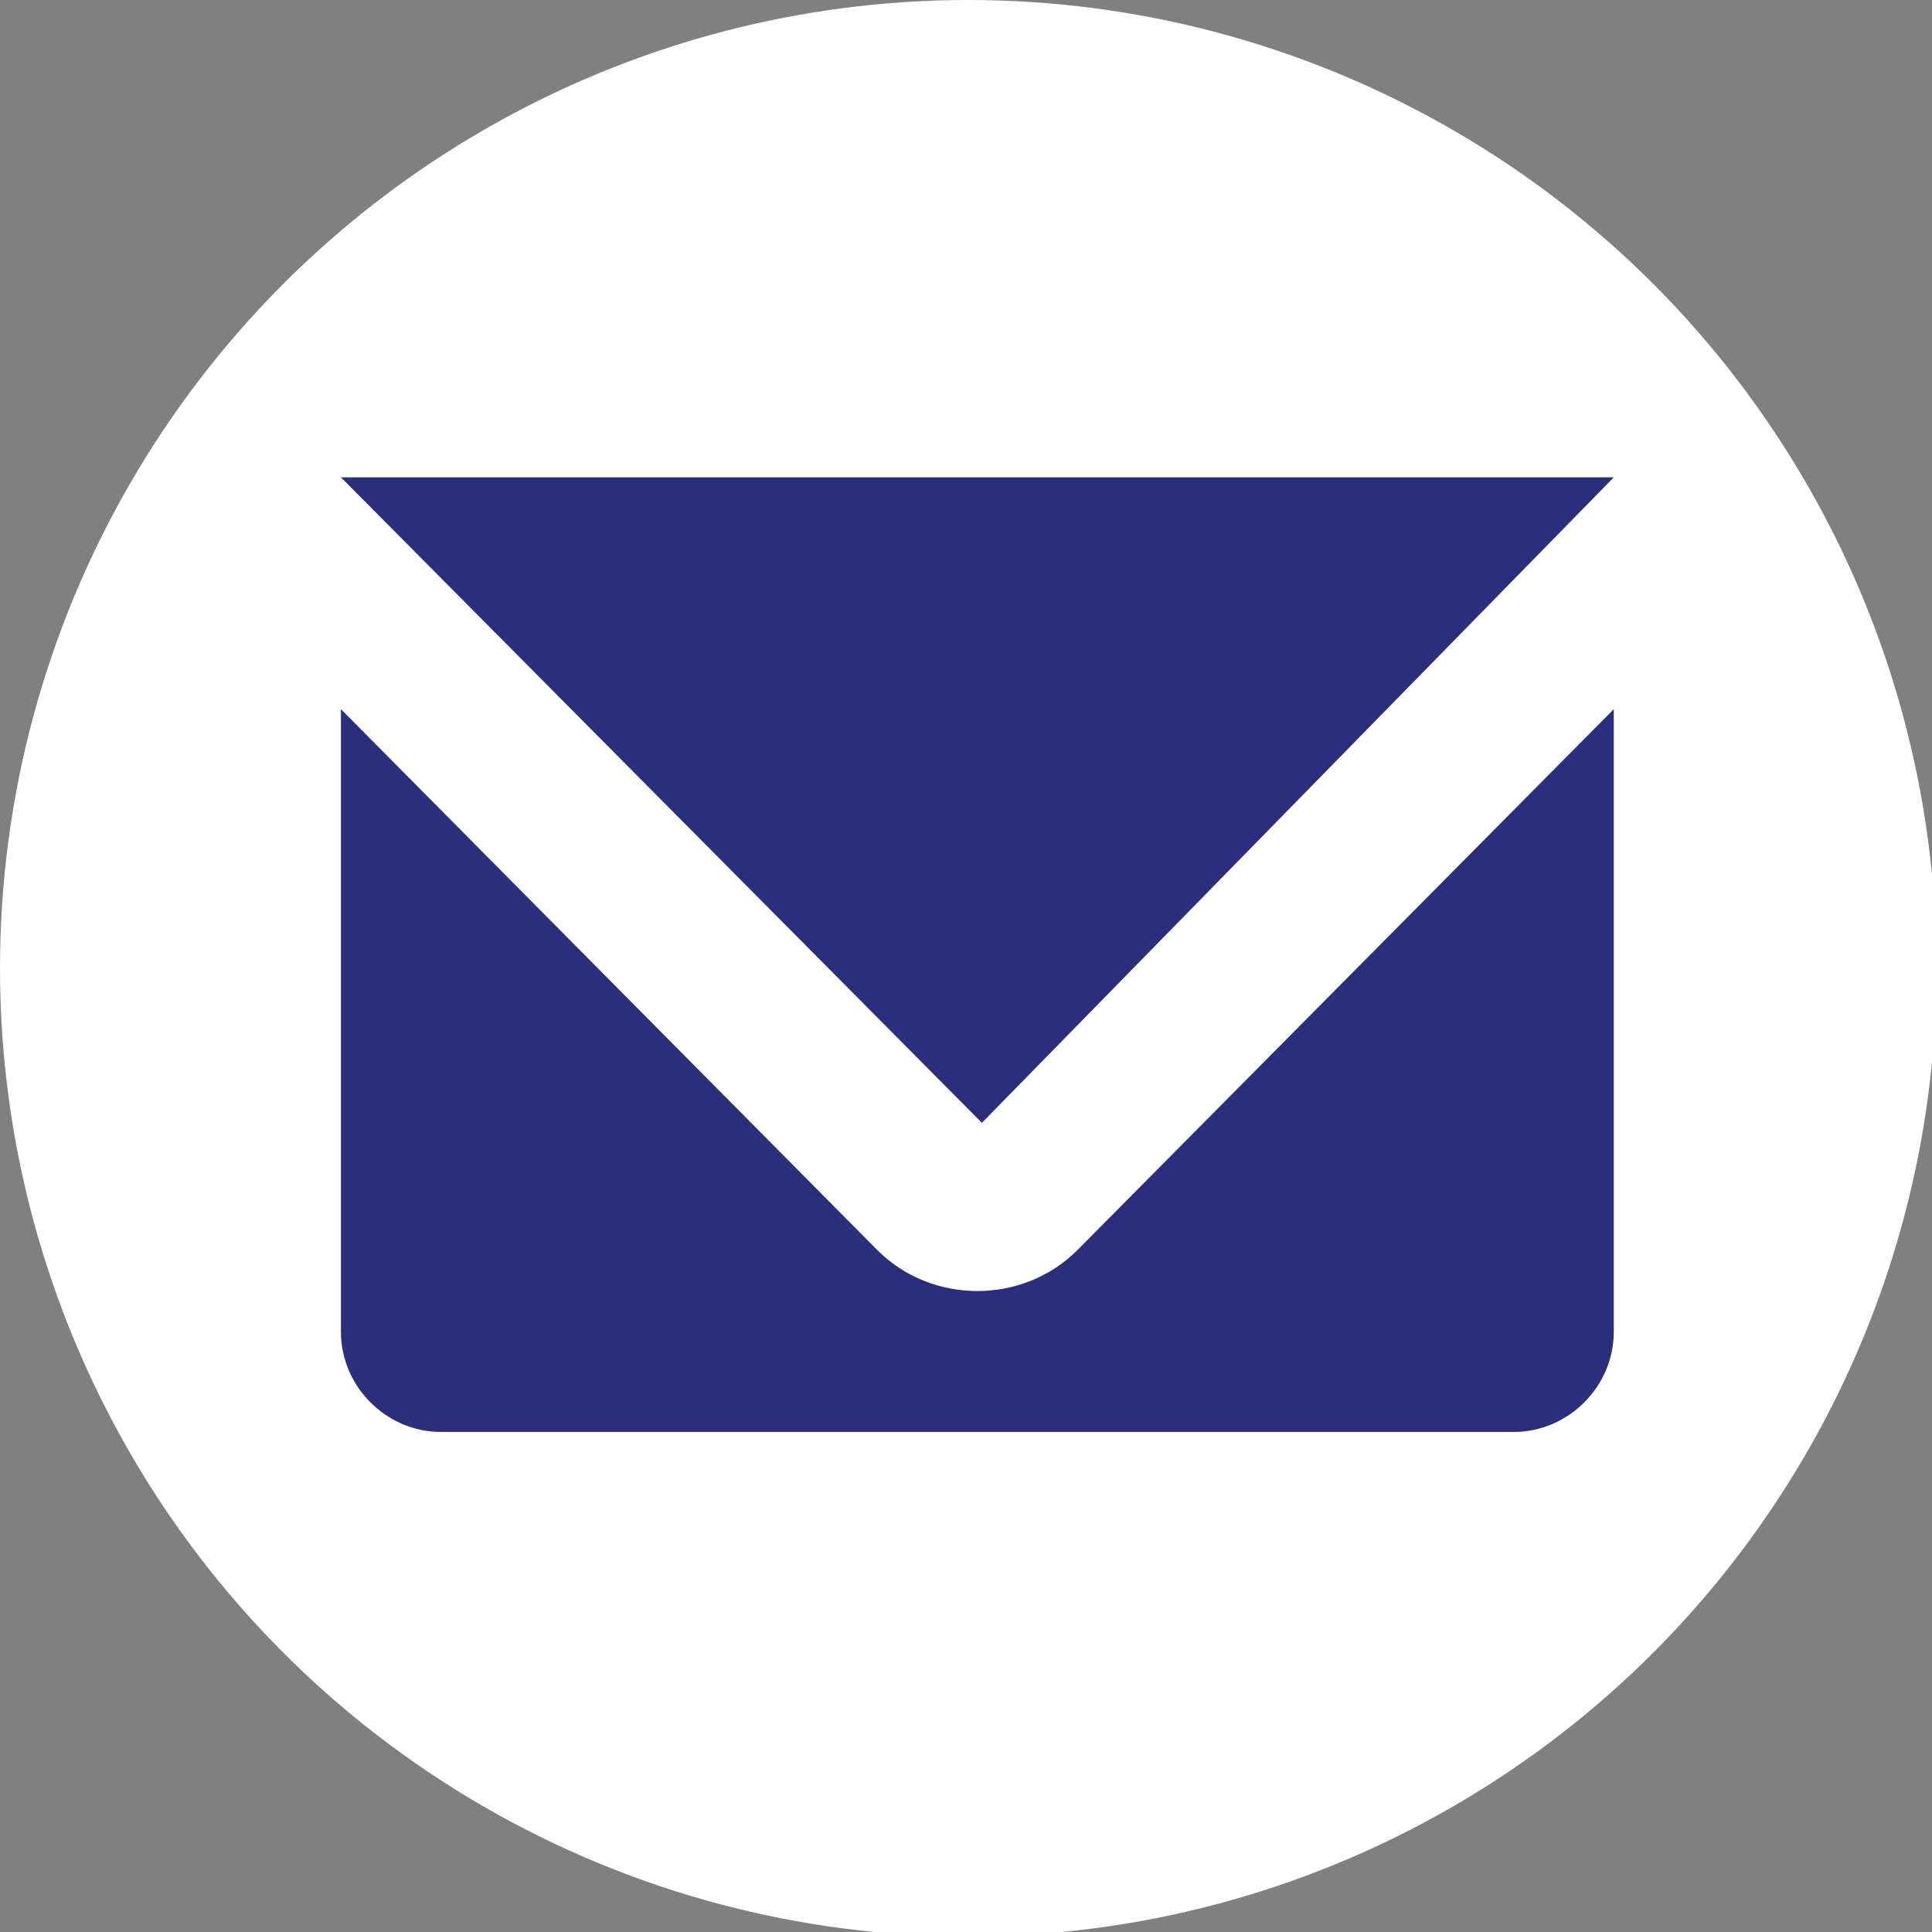
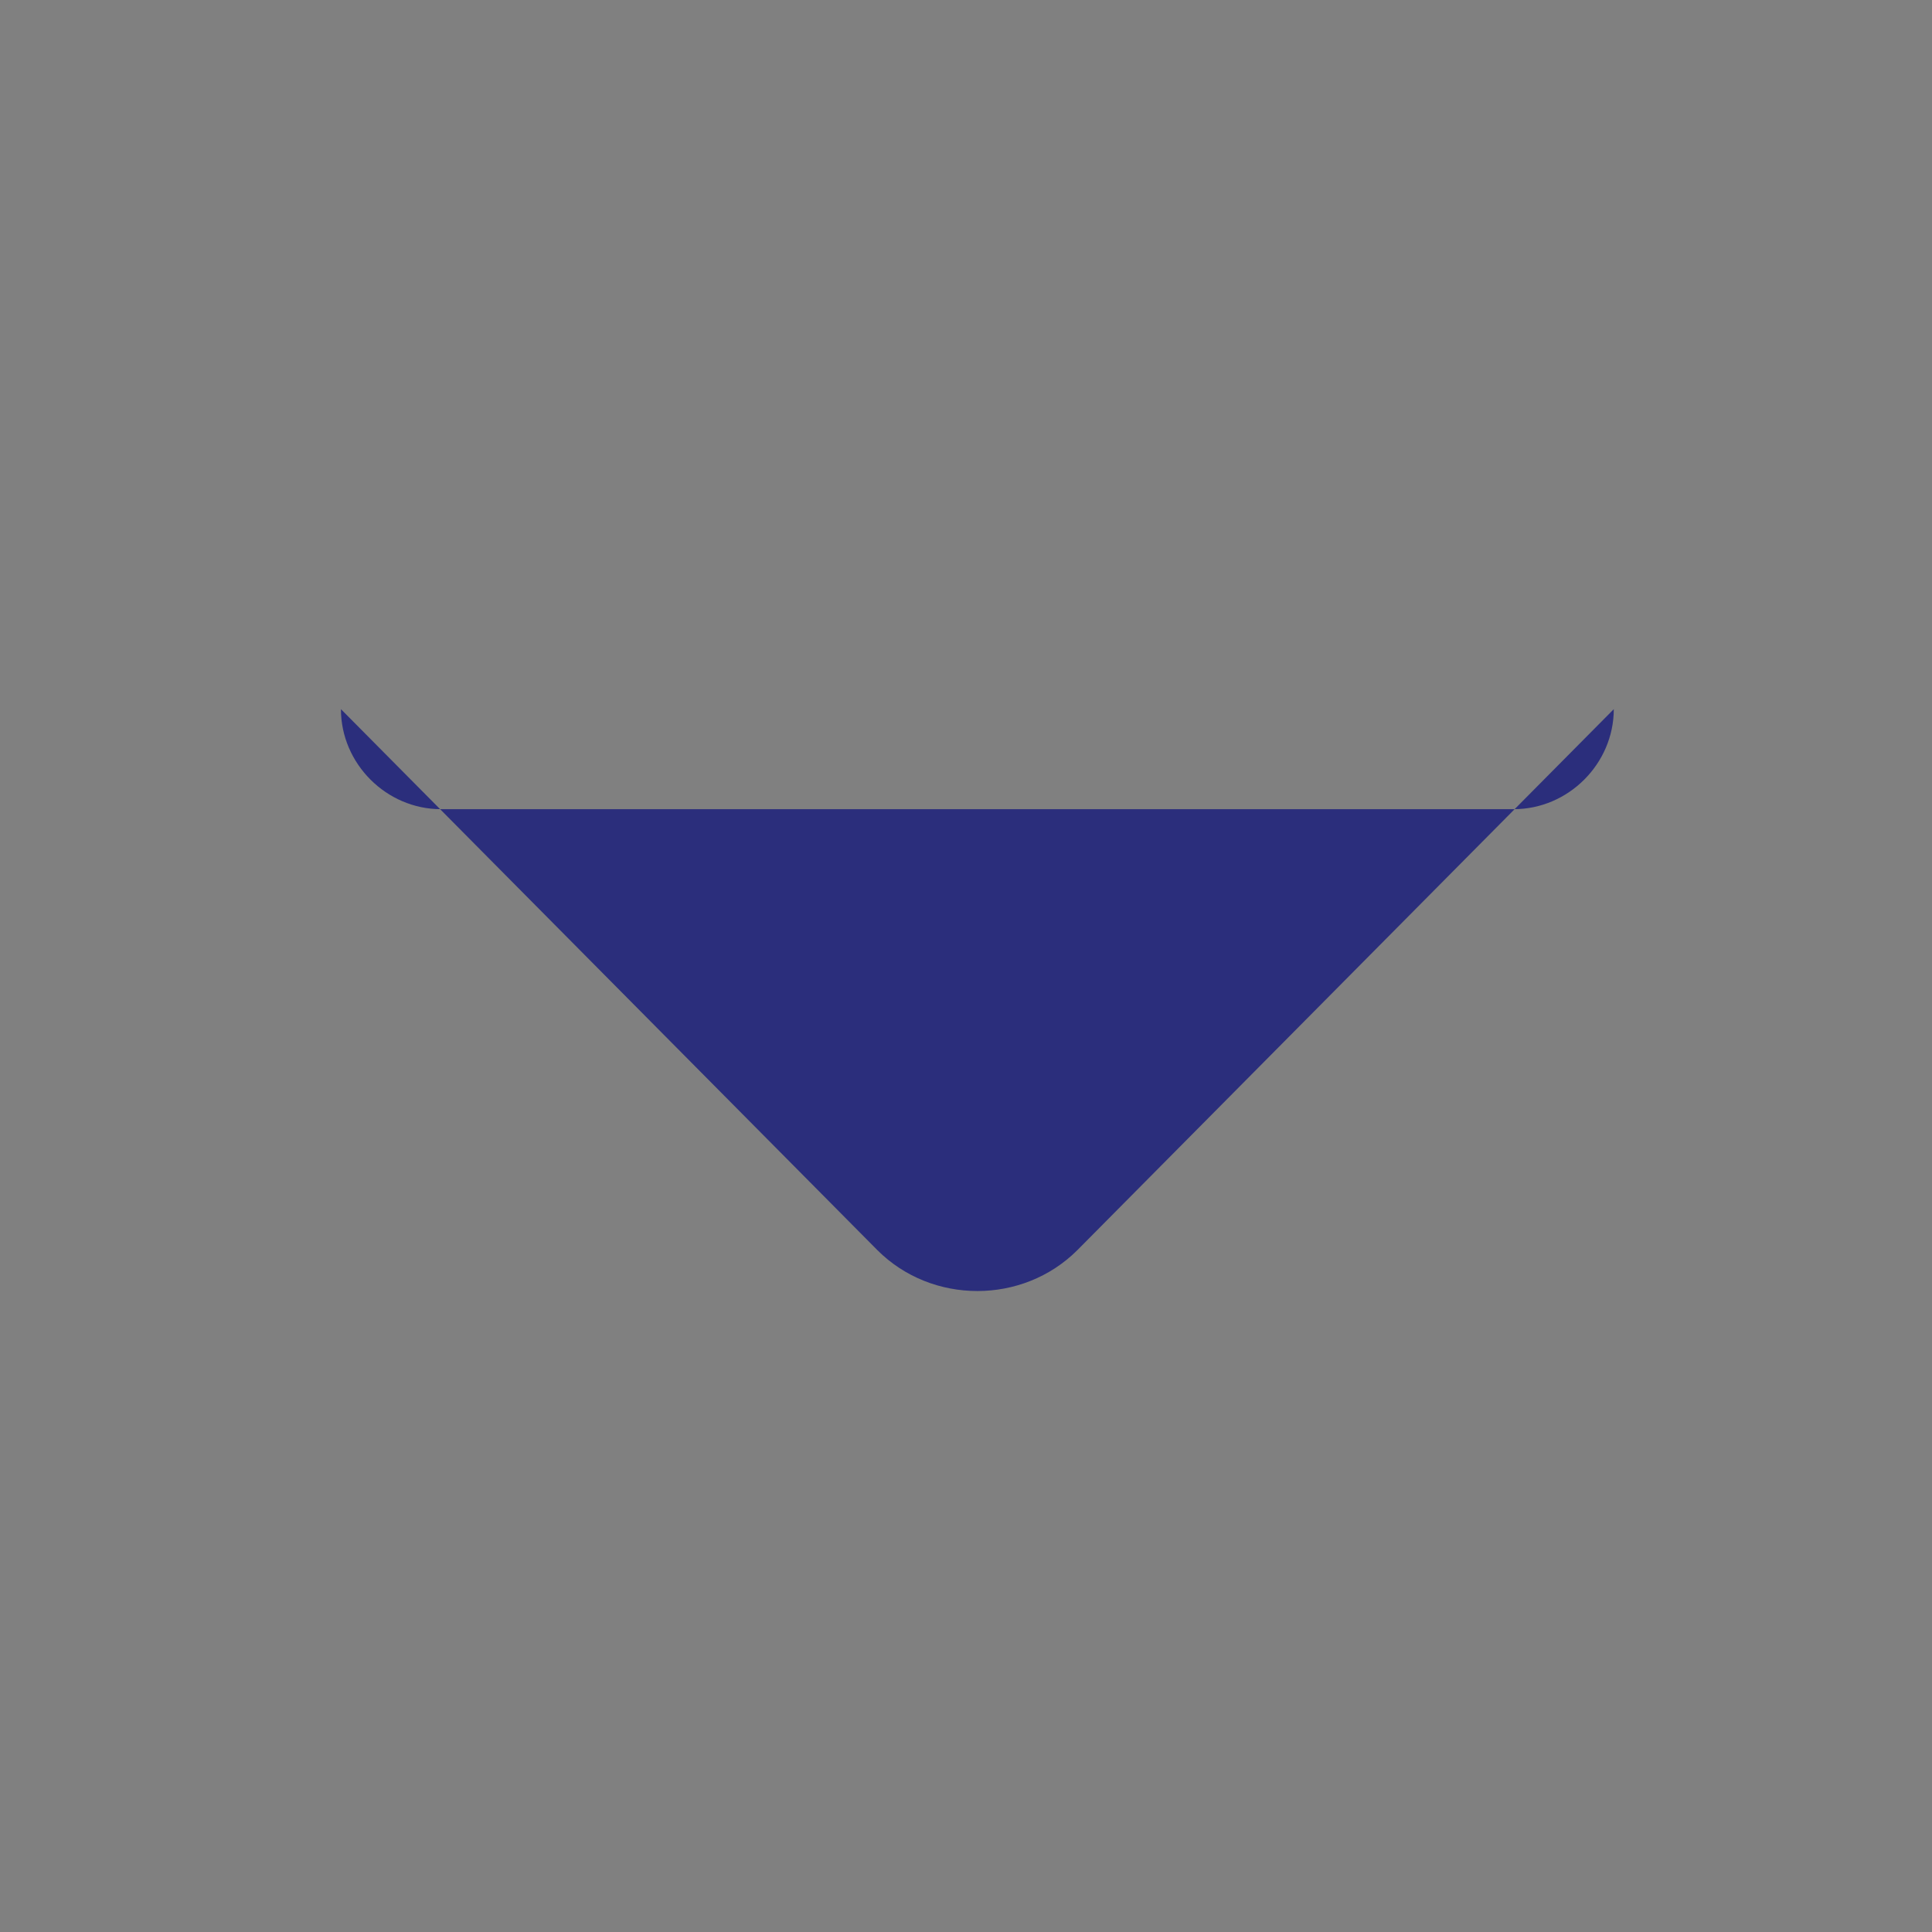
<svg xmlns="http://www.w3.org/2000/svg" version="1.1" id="Laag_1" x="0px" y="0px" viewBox="0 0 42.5 42.5" style="enable-background:new 0 0 42.5 42.5;" xml:space="preserve" width="42.5" height="42.5">
  <rect x="0" y="0" width="42.5" height="42.5" fill="#808080" stroke="none" />
  <style type="text/css">
	.st0{fill:#FFFFFF;}
	.st1{fill:#2B2E7C;}
</style>
-   <circle class="st0" cx="21.3" cy="21.3" r="21.3" />
  <g id="email_x5F_circle_6_">
-     <path class="st1" d="M23.7,27.5c-0.6,0.6-1.4,0.9-2.2,0.9c-0.8,0-1.6-0.3-2.2-0.9L7.5,15.6v13.7c0,1.2,1,2.2,2.2,2.2h23.6   c1.2,0,2.2-1,2.2-2.2V15.6L23.7,27.5z" />
-     <polygon class="st1" points="21.6,24.7 35.5,10.5 7.5,10.5  " />
+     <path class="st1" d="M23.7,27.5c-0.6,0.6-1.4,0.9-2.2,0.9c-0.8,0-1.6-0.3-2.2-0.9L7.5,15.6c0,1.2,1,2.2,2.2,2.2h23.6   c1.2,0,2.2-1,2.2-2.2V15.6L23.7,27.5z" />
  </g>
</svg>